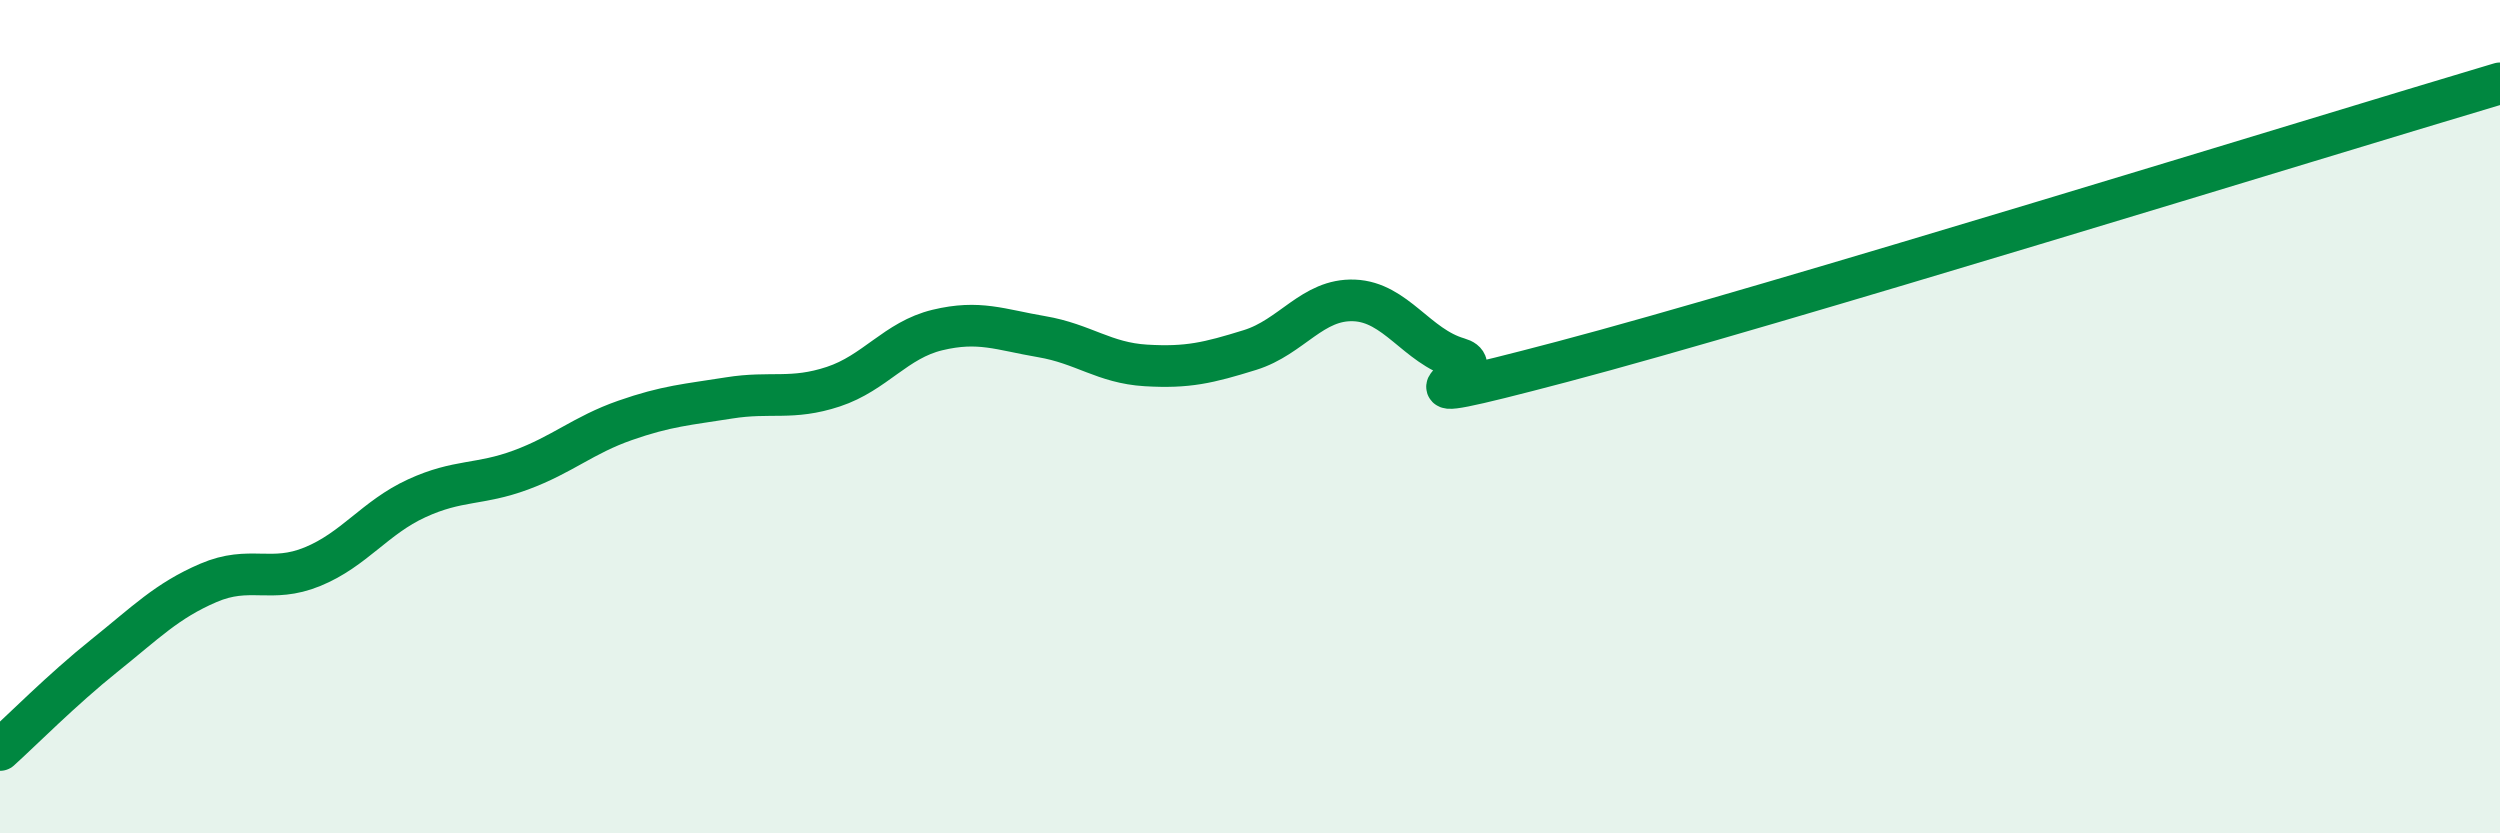
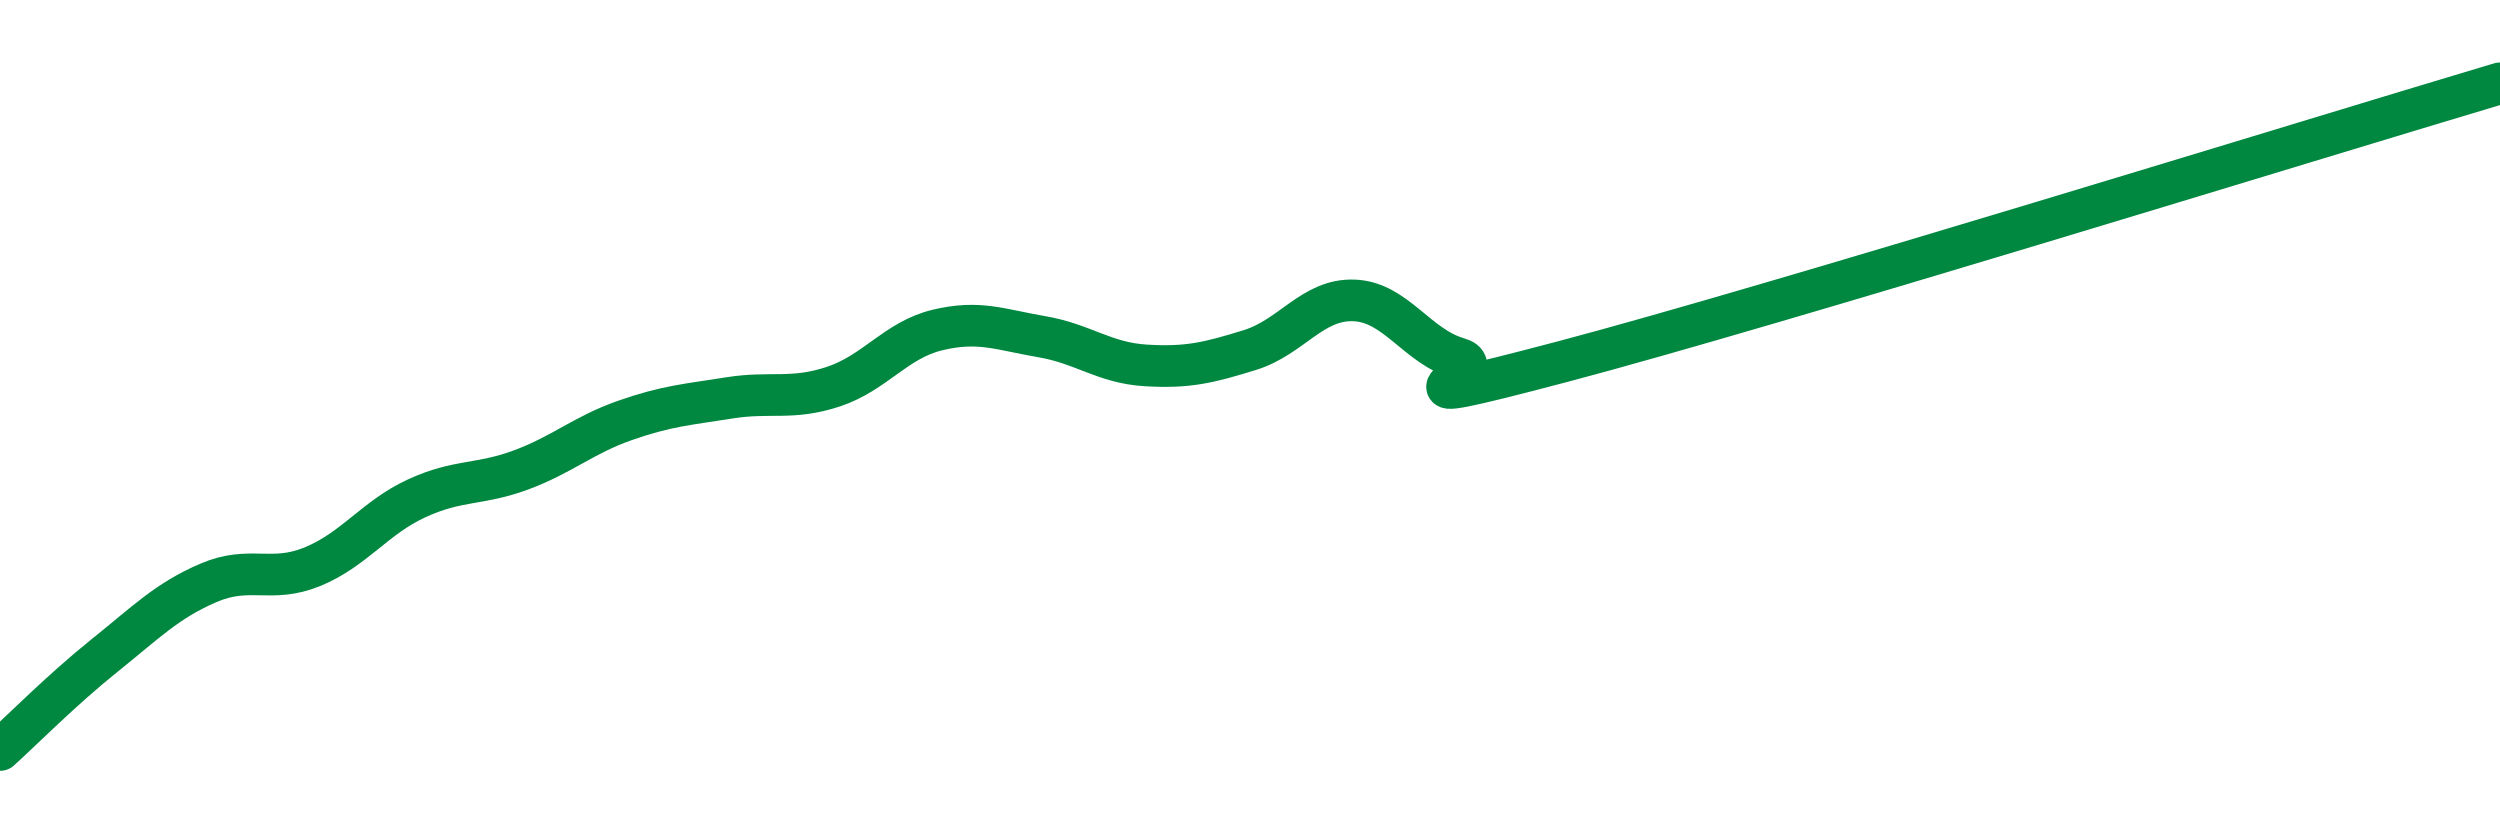
<svg xmlns="http://www.w3.org/2000/svg" width="60" height="20" viewBox="0 0 60 20">
-   <path d="M 0,18 C 0.5,17.55 1.5,16.54 2.5,15.74 C 3.5,14.94 4,14.42 5,13.99 C 6,13.56 6.5,14.01 7.5,13.6 C 8.5,13.19 9,12.42 10,11.96 C 11,11.5 11.5,11.65 12.5,11.28 C 13.5,10.91 14,10.44 15,10.09 C 16,9.74 16.5,9.71 17.5,9.55 C 18.5,9.39 19,9.61 20,9.28 C 21,8.95 21.5,8.16 22.5,7.92 C 23.5,7.68 24,7.91 25,8.08 C 26,8.25 26.5,8.71 27.5,8.77 C 28.5,8.83 29,8.71 30,8.4 C 31,8.09 31.5,7.17 32.5,7.21 C 33.5,7.25 34,8.31 35,8.6 C 36,8.89 32.5,10 37.5,8.68 C 42.5,7.36 55.5,3.34 60,2L60 20L0 20Z" fill="#008740" opacity="0.1" stroke-linecap="round" stroke-linejoin="round" />
  <path d="M 0,18 C 0.5,17.55 1.5,16.54 2.5,15.74 C 3.5,14.94 4,14.42 5,13.99 C 6,13.56 6.5,14.01 7.5,13.6 C 8.5,13.19 9,12.42 10,11.96 C 11,11.5 11.5,11.65 12.5,11.28 C 13.5,10.91 14,10.44 15,10.09 C 16,9.74 16.5,9.71 17.5,9.55 C 18.5,9.39 19,9.61 20,9.28 C 21,8.95 21.5,8.16 22.5,7.92 C 23.5,7.68 24,7.91 25,8.08 C 26,8.25 26.5,8.71 27.5,8.77 C 28.5,8.83 29,8.71 30,8.4 C 31,8.09 31.5,7.17 32.5,7.21 C 33.5,7.25 34,8.31 35,8.6 C 36,8.89 32.5,10 37.5,8.68 C 42.5,7.36 55.5,3.34 60,2" stroke="#008740" stroke-width="1" fill="none" stroke-linecap="round" stroke-linejoin="round" />
</svg>